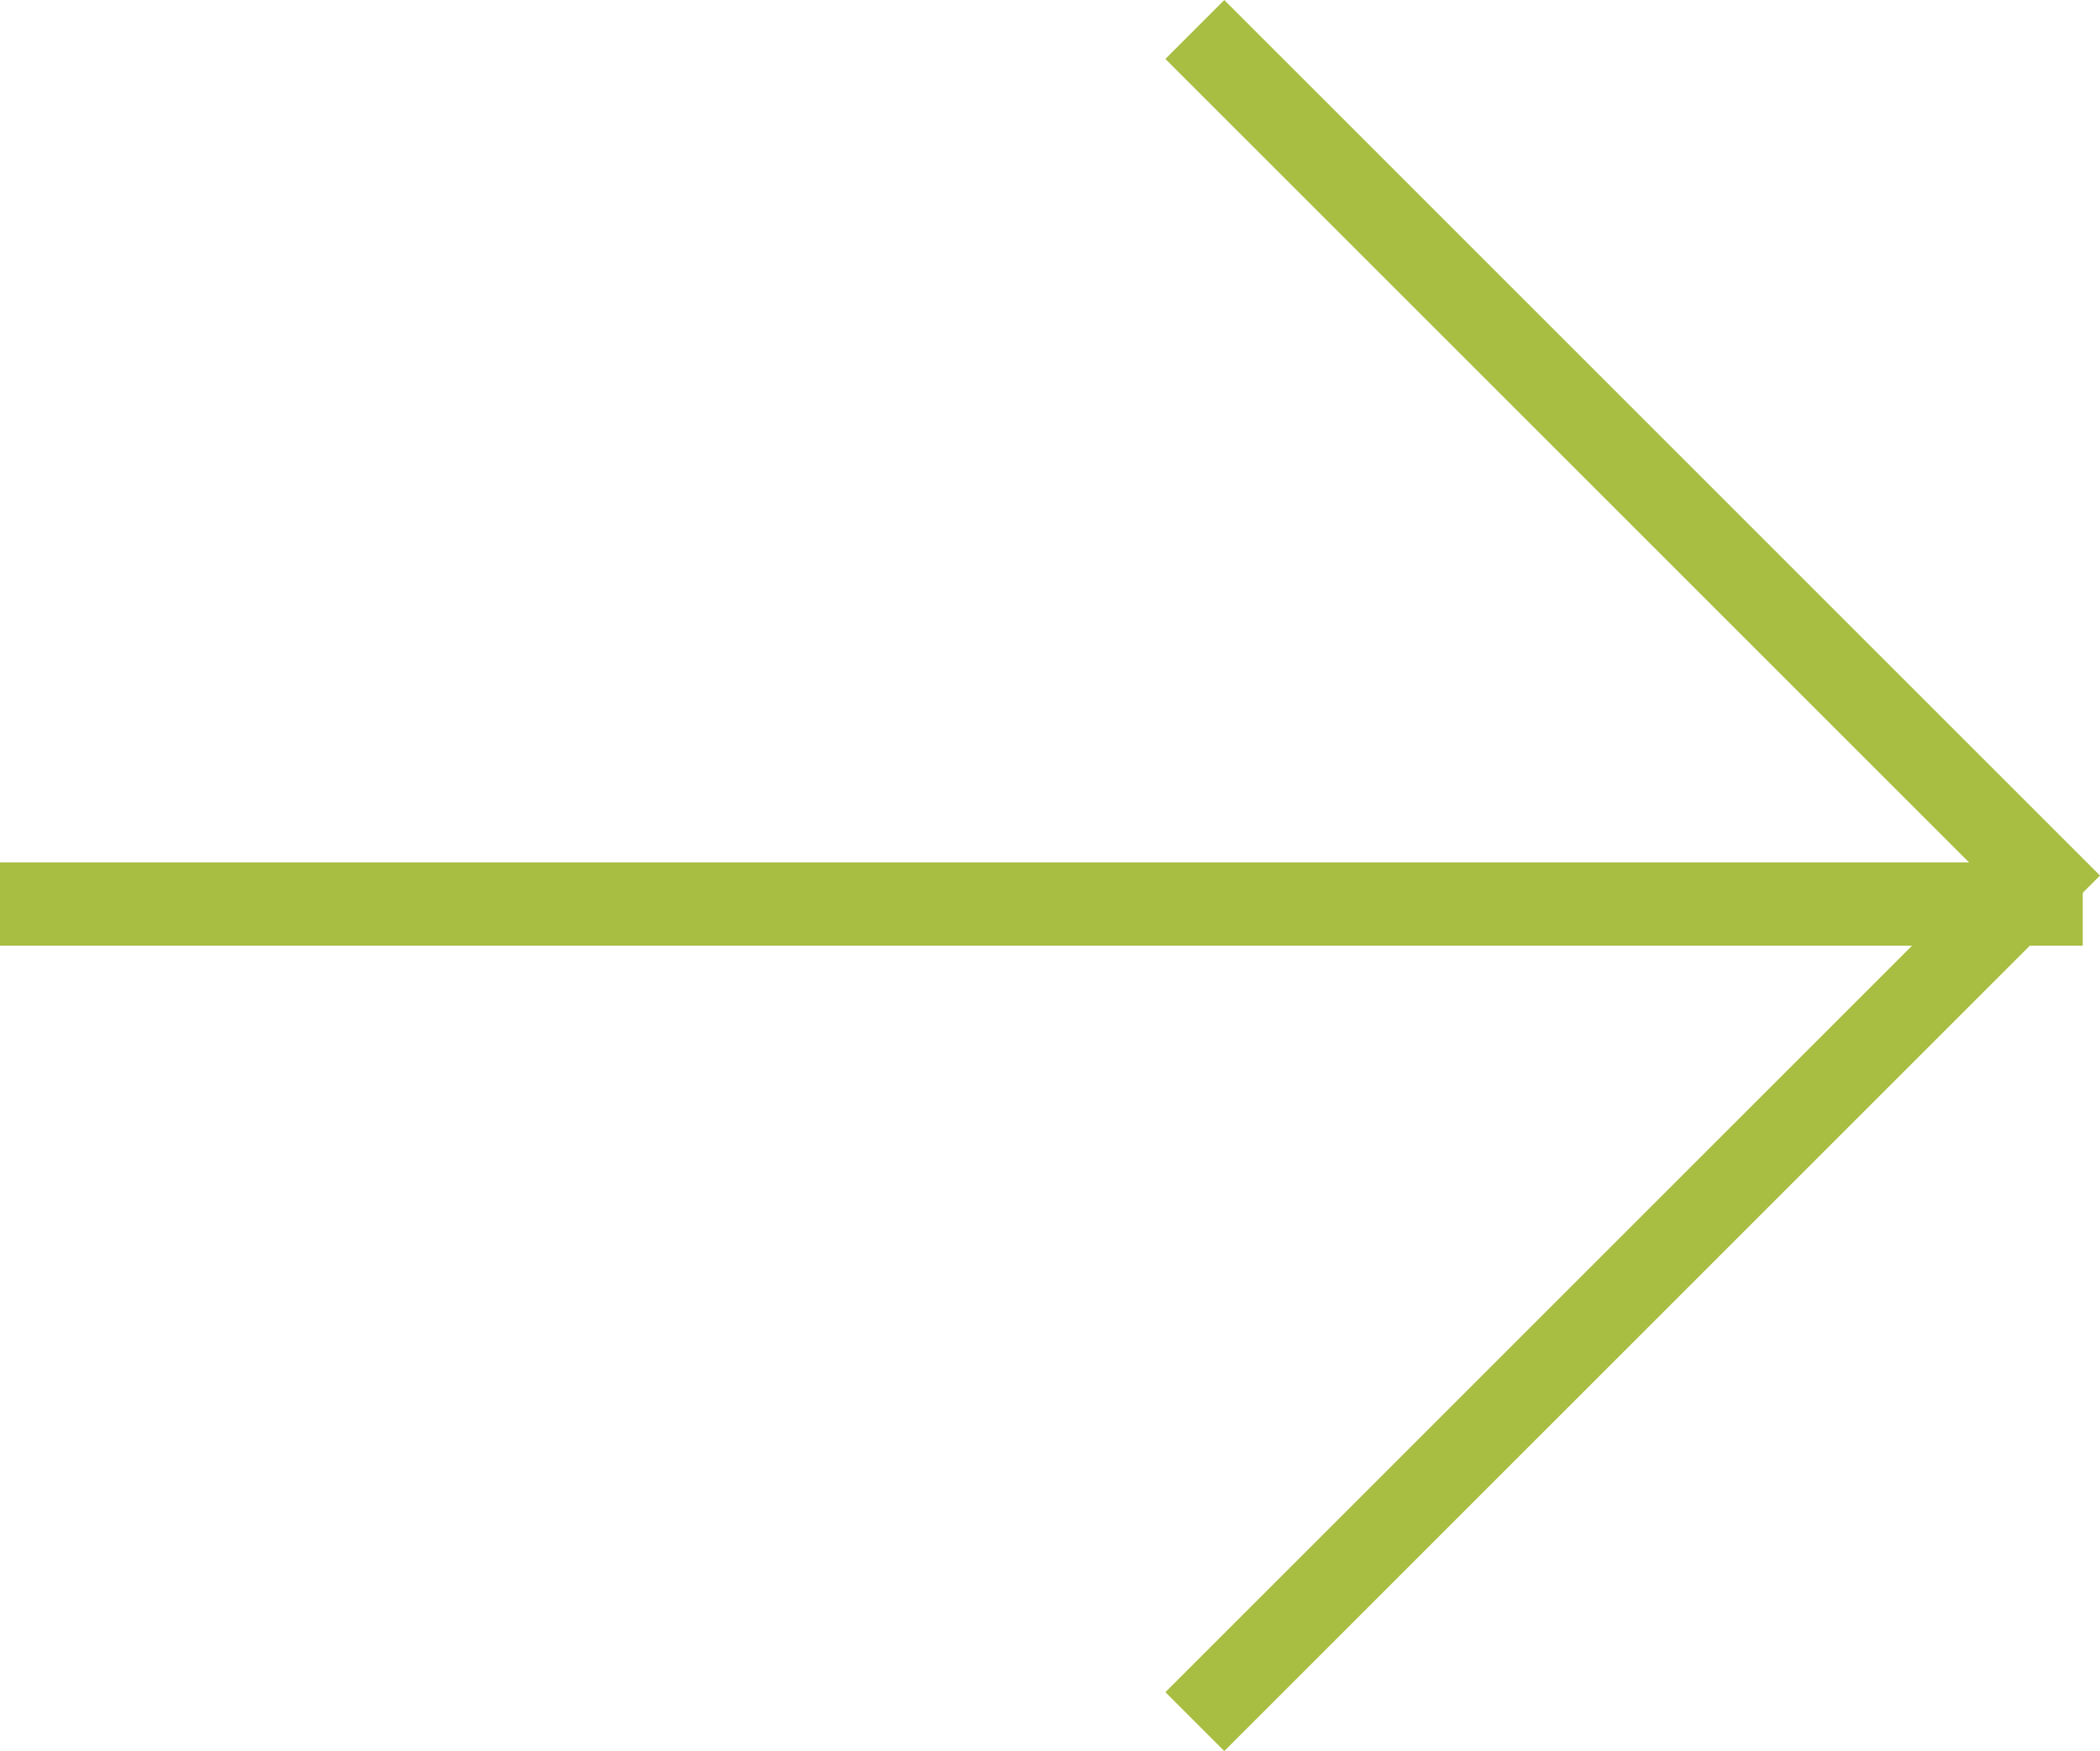
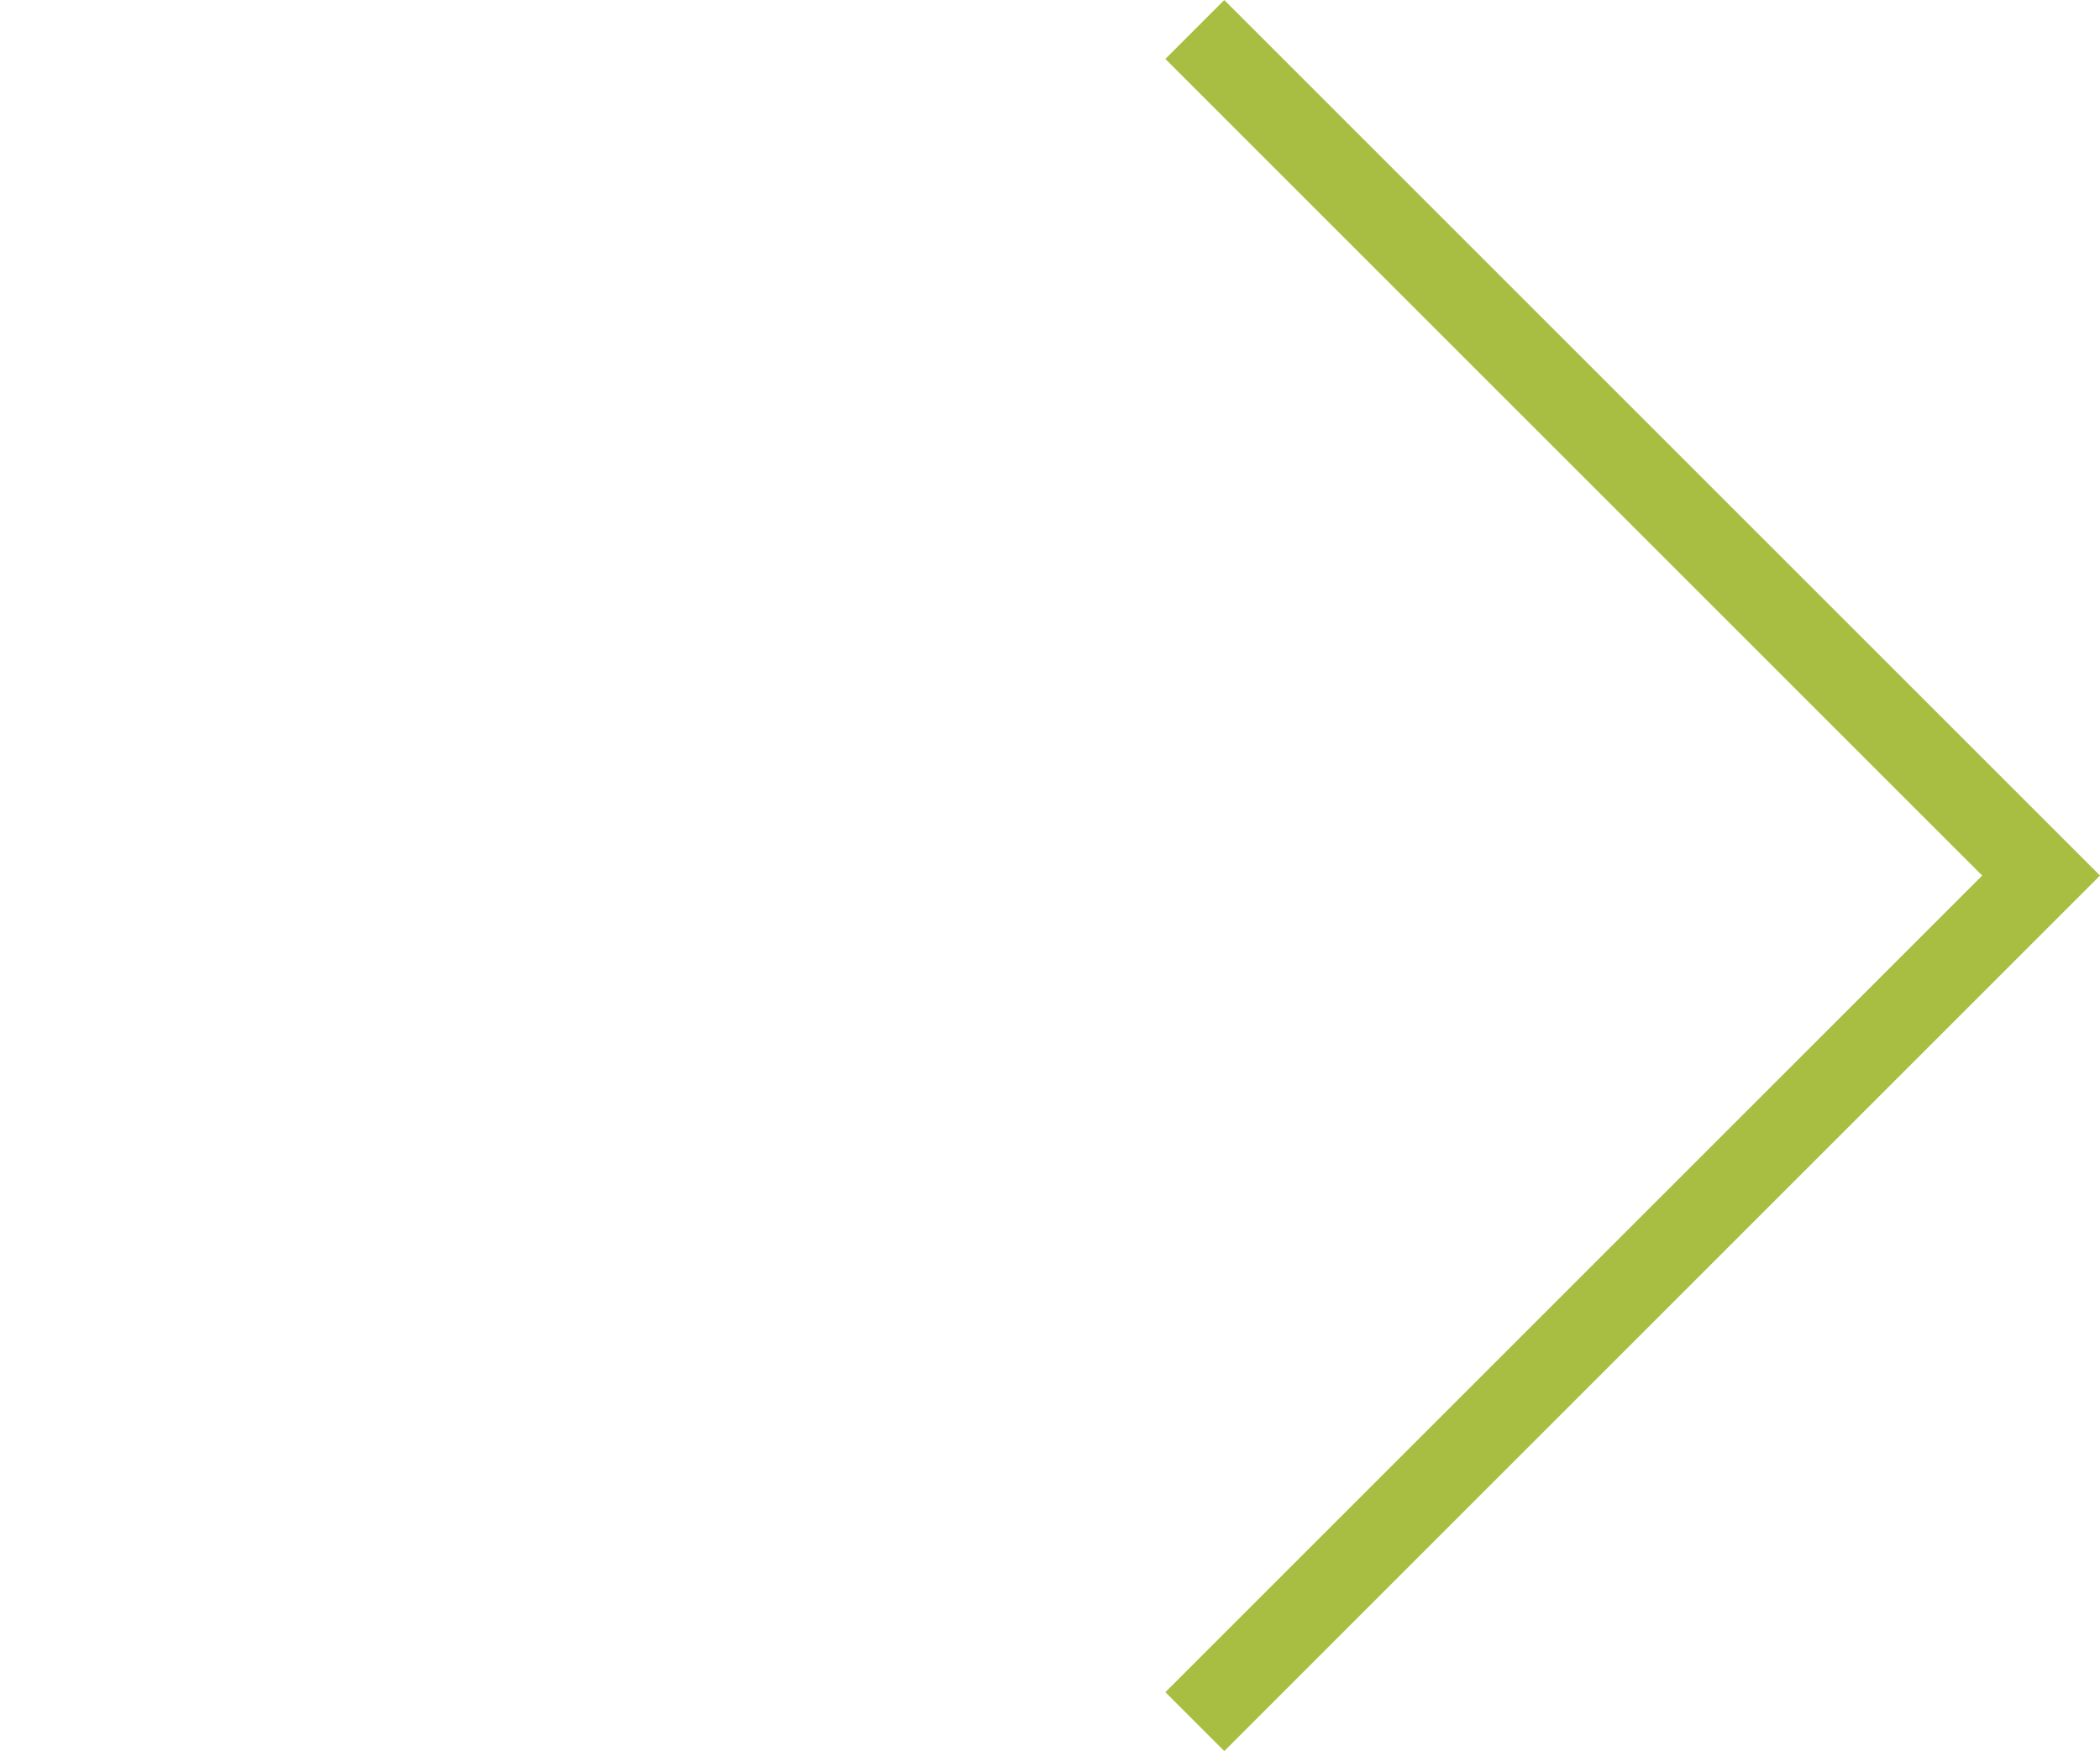
<svg xmlns="http://www.w3.org/2000/svg" width="25.207" height="21.023" viewBox="0 0 25.207 21.023">
  <g id="Gruppe_416" data-name="Gruppe 416" transform="translate(-1766.5 -7372.646)">
    <path id="Pfad_82" data-name="Pfad 82" d="M2798.592-6491.143l10.158,10.158-10.158,10.158" transform="translate(-1017.75 13864.143)" fill="none" stroke="#a8be42" stroke-width="1" />
-     <line id="Linie_35" data-name="Linie 35" x1="25" transform="translate(1766.5 7383.5)" fill="none" stroke="#a8be42" stroke-width="1" />
  </g>
</svg>